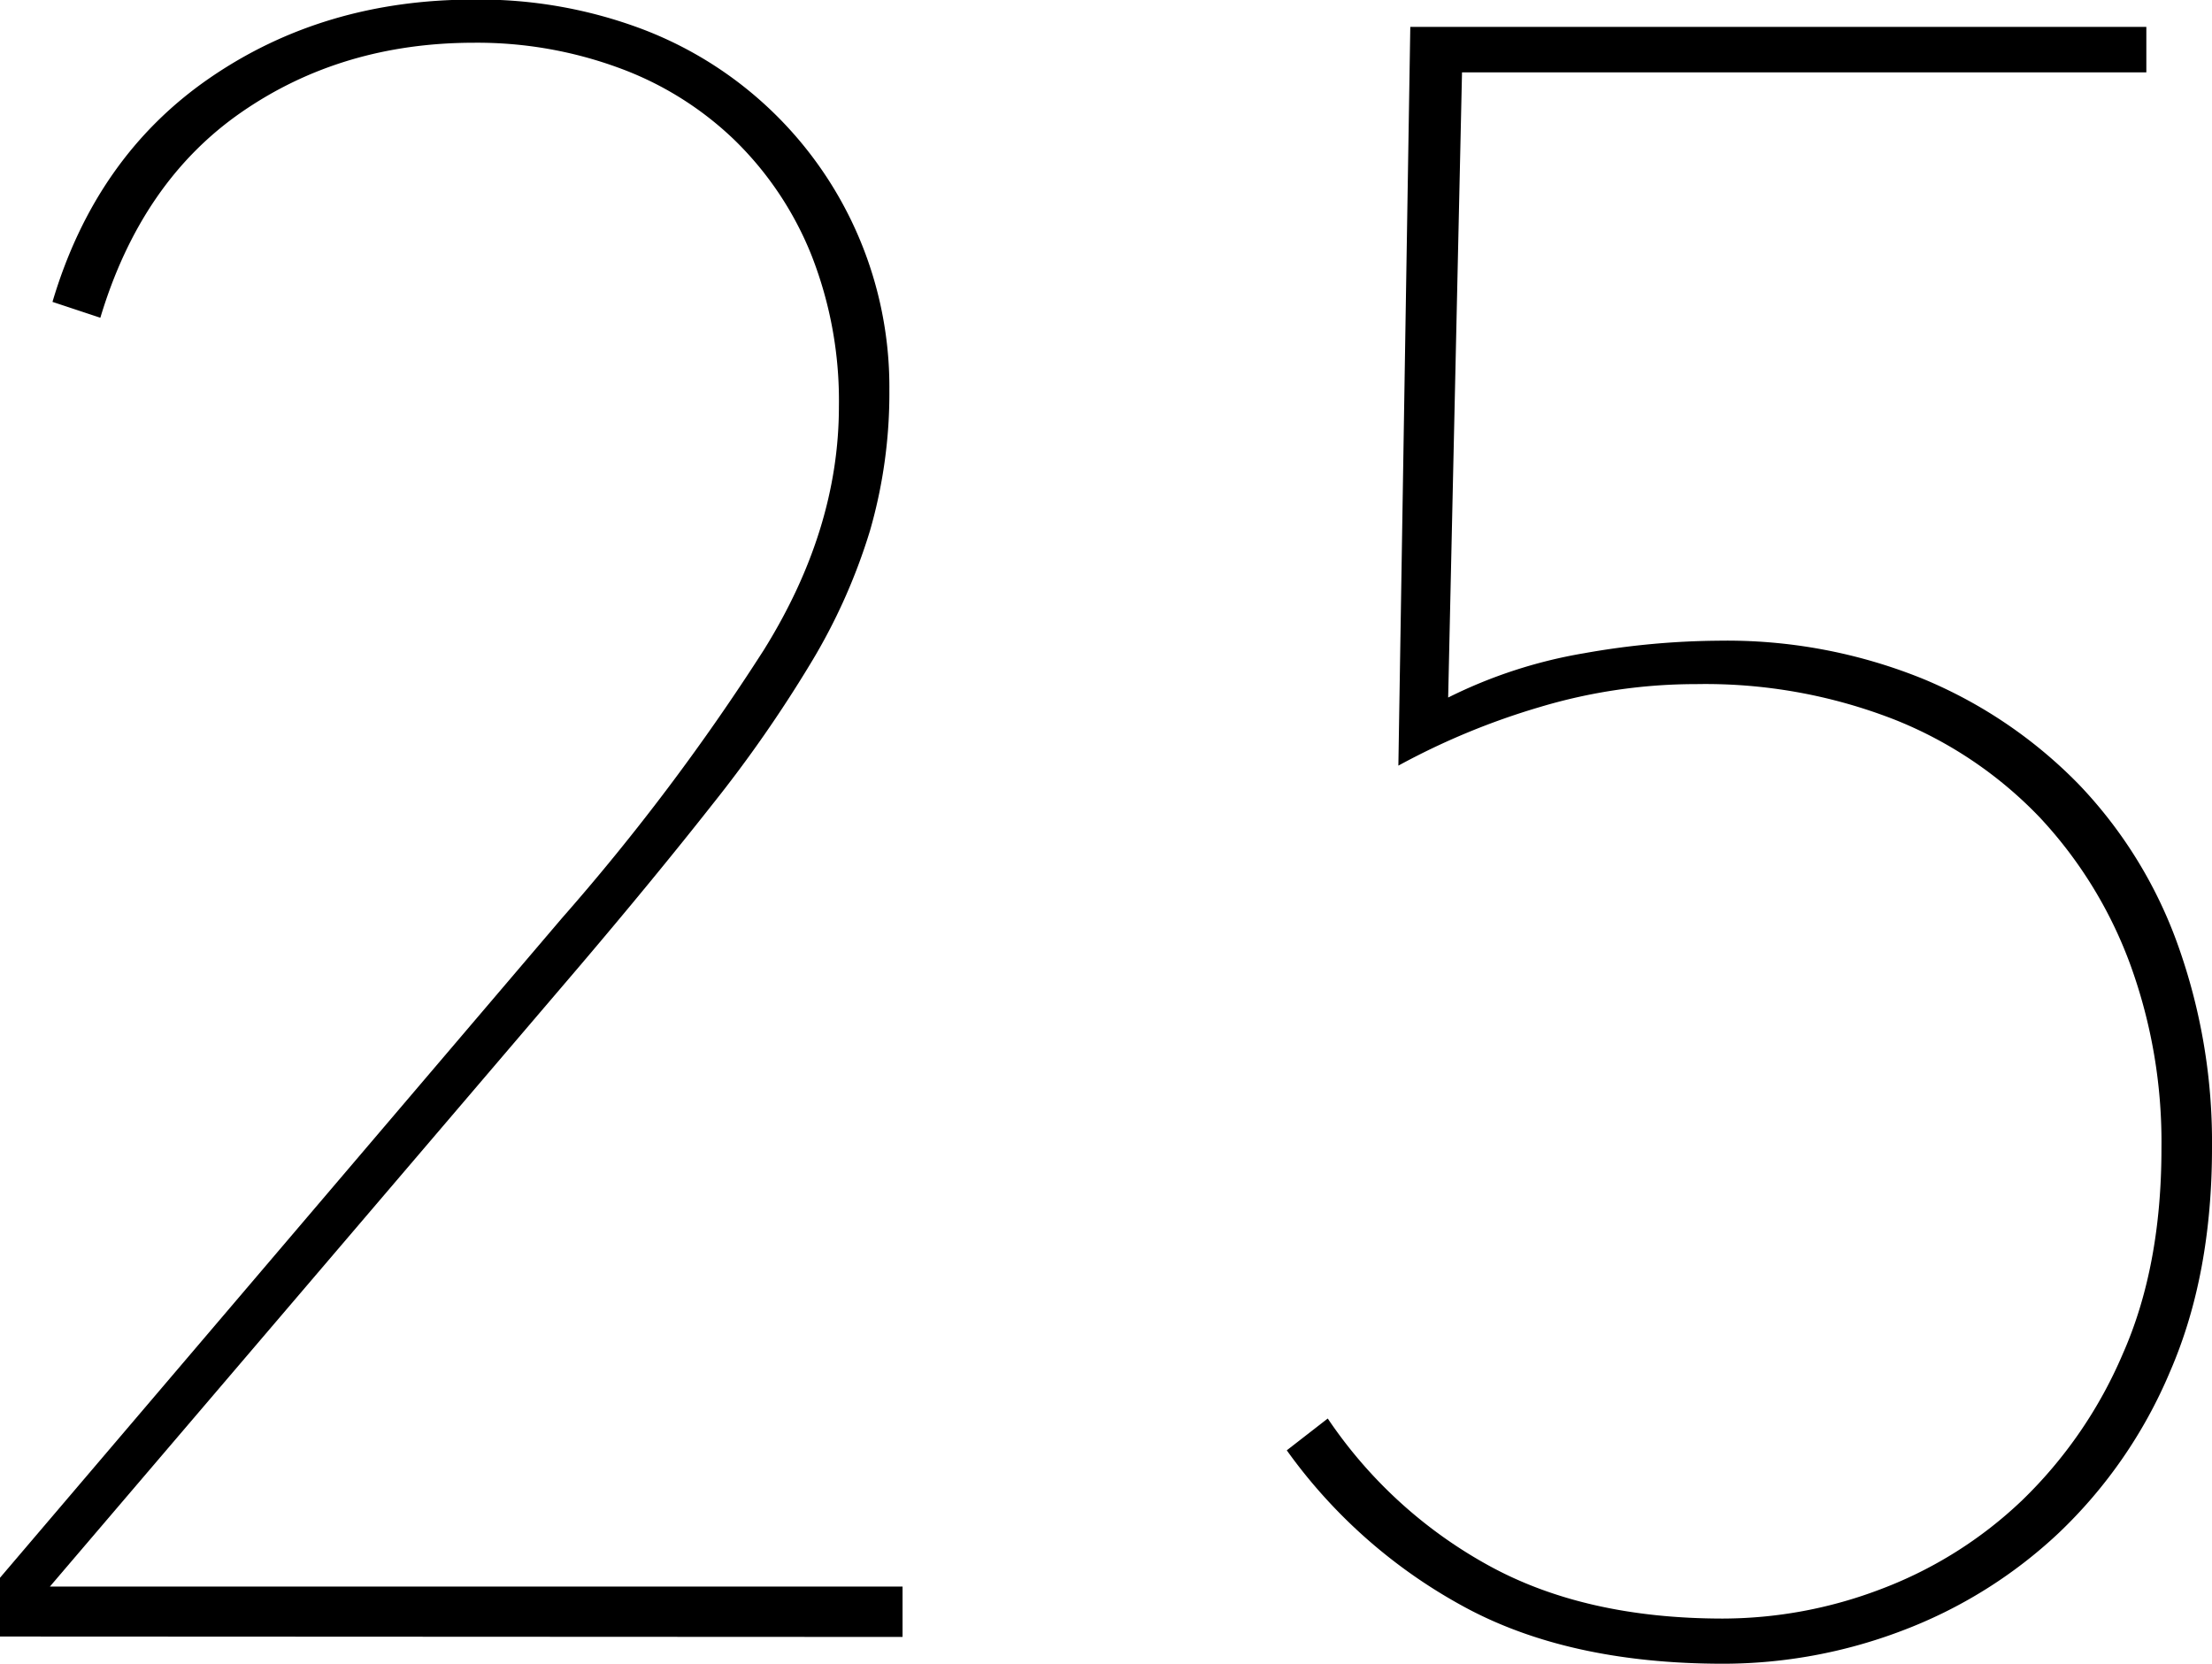
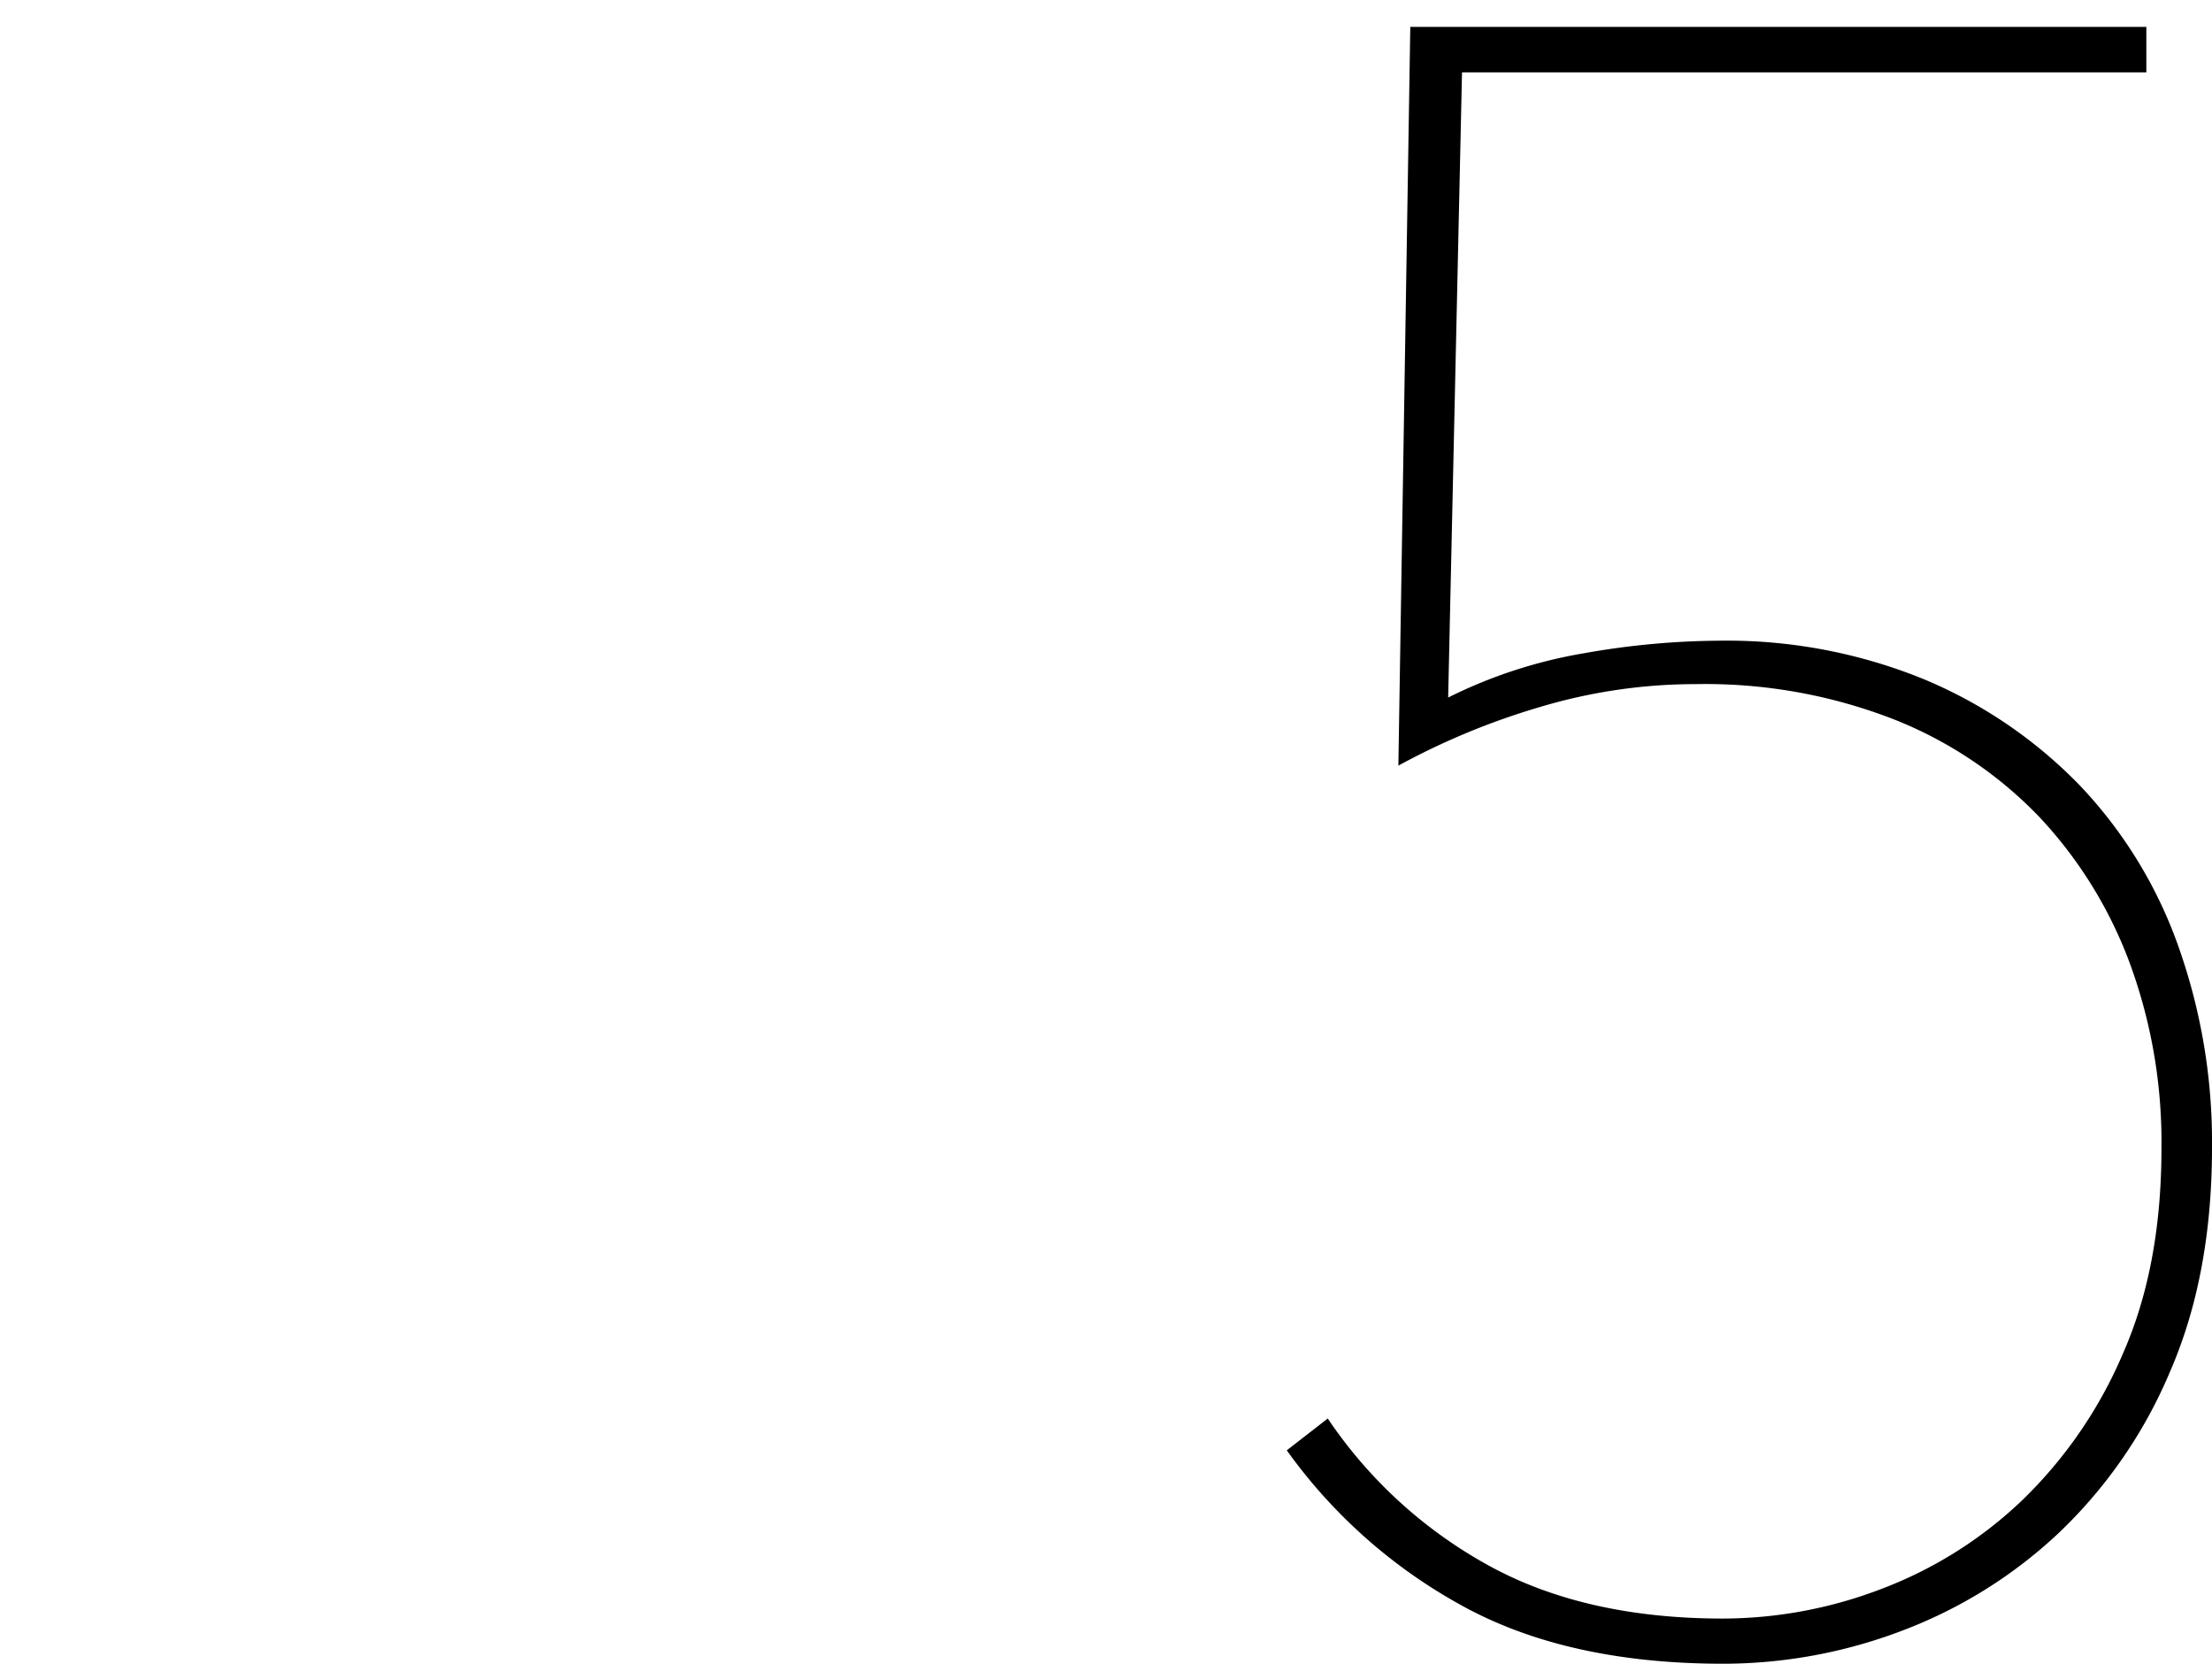
<svg xmlns="http://www.w3.org/2000/svg" width="263.44" height="198.19" viewBox="0 0 263.44 198.19">
  <title>25</title>
-   <path d="M380.28,491.85v-7l66.88-78.52a263.82,263.82,0,0,0,24.09-32q8.94-14.35,8.94-29a47.38,47.38,0,0,0-3.26-18,39.71,39.71,0,0,0-9.1-13.67A39.18,39.18,0,0,0,454,305a48.91,48.91,0,0,0-17.24-3q-15.75,0-27.7,8.26t-16.83,24.5l-5.7-1.89q5.14-17.32,18.73-26.67t31.49-9.34a55,55,0,0,1,20,3.51,45.6,45.6,0,0,1,29.45,43,59.08,59.08,0,0,1-2.31,16.76A69.49,69.49,0,0,1,476.78,376a156.73,156.73,0,0,1-11.68,16.76q-6.92,8.79-15.88,19.33l-63,73.81H487.77v6Z" transform="translate(-380.28 -296.91)" />
  <path d="M643.72,433.63q0,15.17-5,26.67a57,57,0,0,1-13.27,19.23,56.12,56.12,0,0,1-18.68,11.64,60,60,0,0,1-21.25,3.92q-18.69,0-31.27-7a62.66,62.66,0,0,1-20.72-18.42l4.88-3.79a55,55,0,0,0,19.09,17.47q11.5,6.36,28,6.36a53,53,0,0,0,18.82-3.52,49.7,49.7,0,0,0,16.78-10.56,53.33,53.33,0,0,0,12-17.46q4.61-10.42,4.6-24.51A61.77,61.77,0,0,0,634,411.84a51.66,51.66,0,0,0-10.83-17.6,48.92,48.92,0,0,0-17.33-11.64,61.91,61.91,0,0,0-23.55-4.2,64.7,64.7,0,0,0-18.55,2.71,85.55,85.55,0,0,0-16.92,7l1.42-88h87.66v5.42h-81.5L552.75,380a57.56,57.56,0,0,1,16.2-5.28,94.37,94.37,0,0,1,15.92-1.49,62.12,62.12,0,0,1,24.57,4.6,55.7,55.7,0,0,1,18.49,12.59,53.8,53.8,0,0,1,11.74,19.09A69.77,69.77,0,0,1,643.72,433.63Z" transform="translate(-380.28 -296.91)" />
</svg>